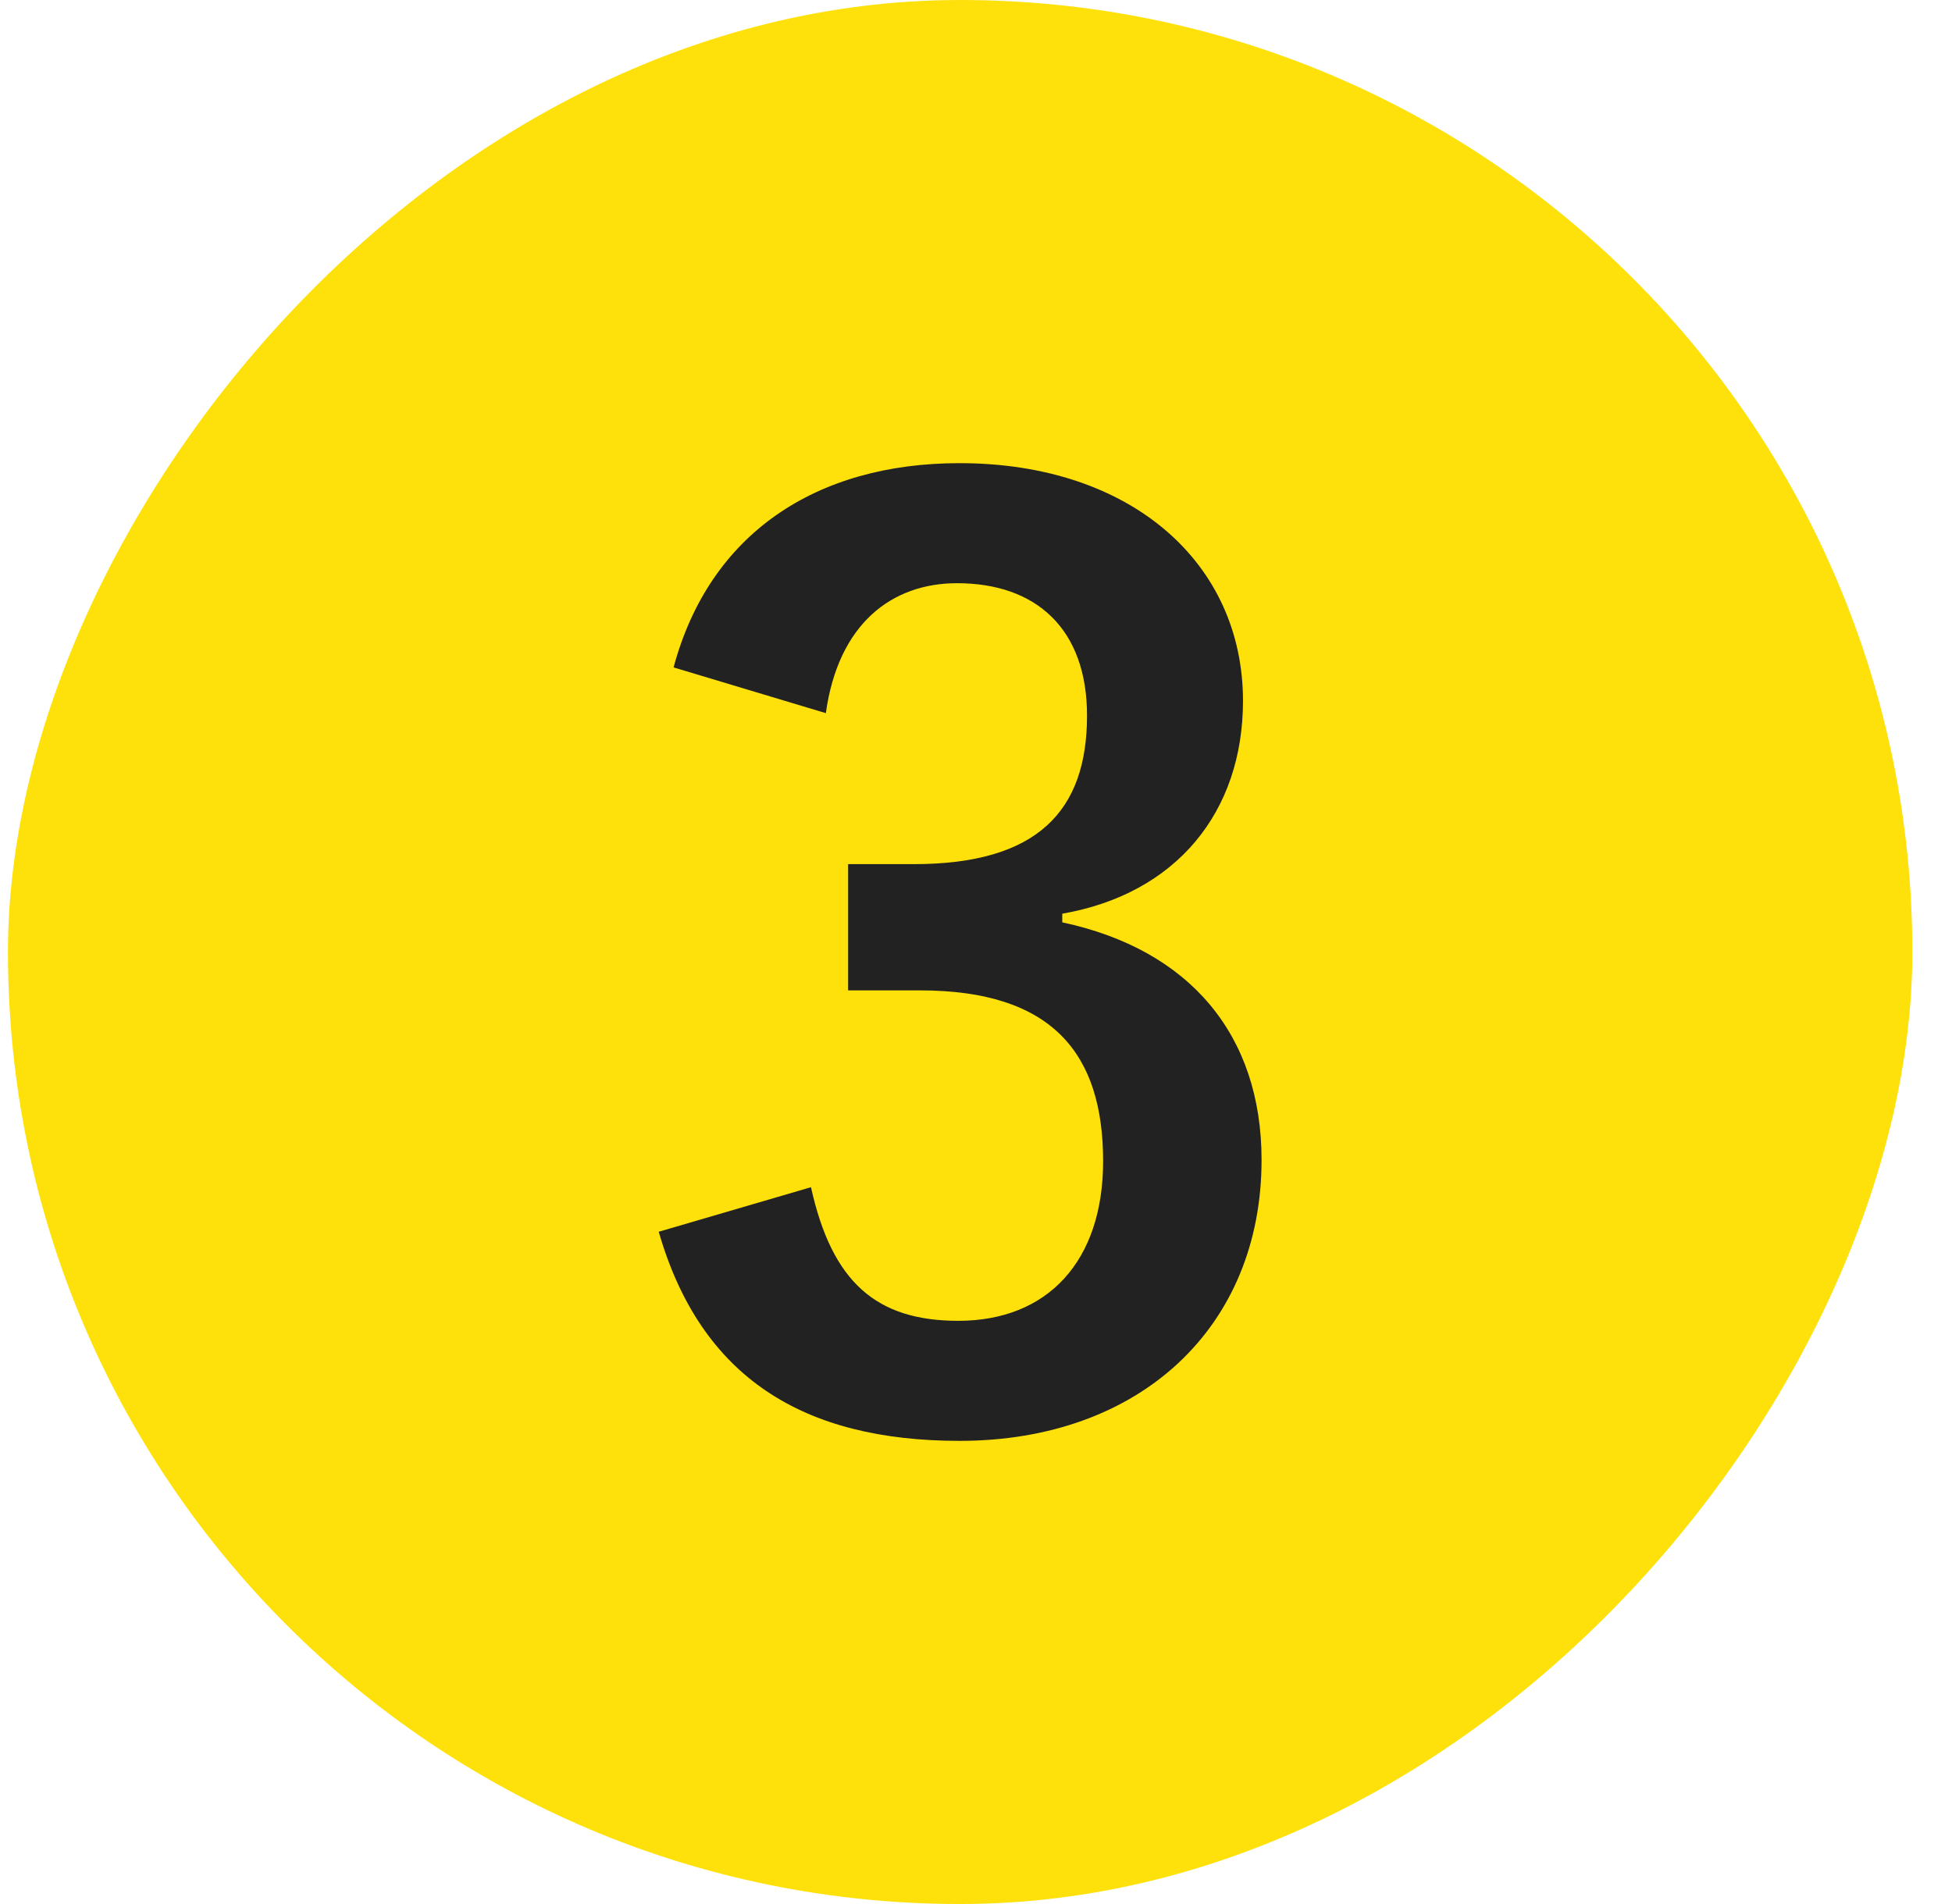
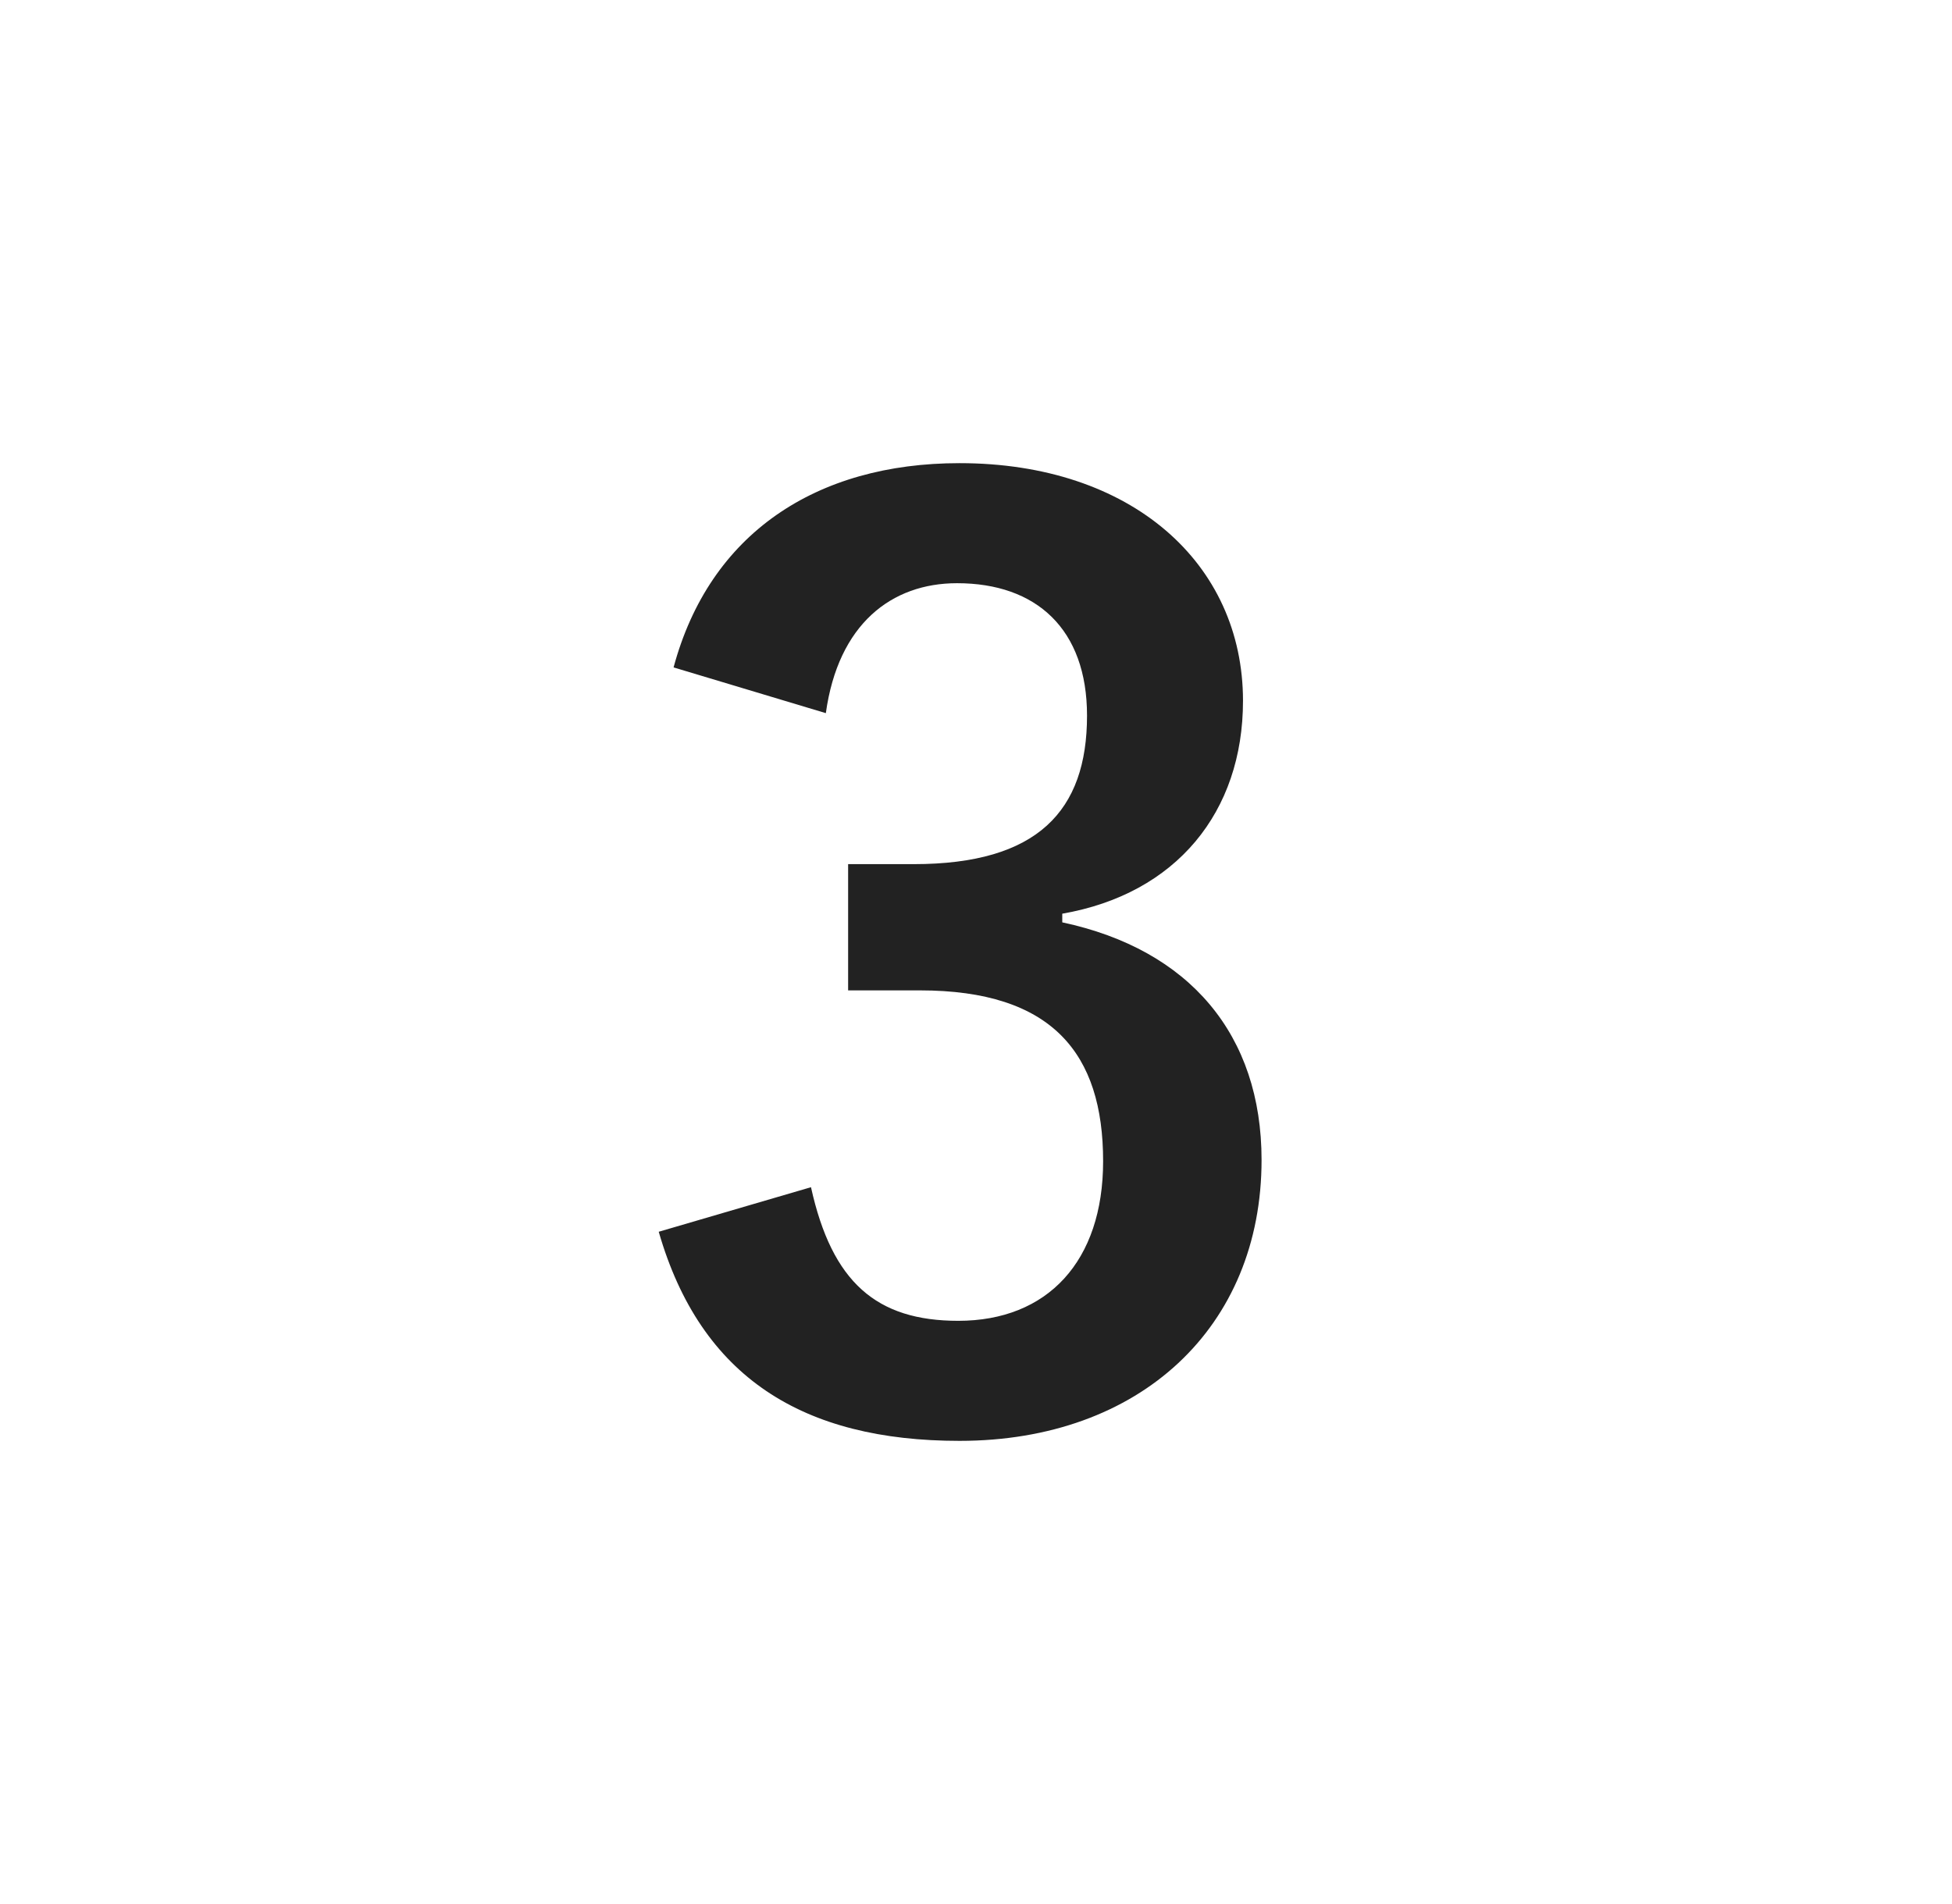
<svg xmlns="http://www.w3.org/2000/svg" width="41" height="40" viewBox="0 0 41 40" fill="none">
-   <rect width="40" height="40" rx="20" transform="matrix(1 0 0 -1 0.167 40)" fill="#FEE10A" />
  <path d="M17.346 14.982L14.148 14.021C14.902 11.213 17.138 9.73 20.154 9.73C23.768 9.73 26.108 11.836 26.108 14.723C26.108 17.062 24.704 18.779 22.312 19.195V19.377C24.99 19.948 26.498 21.742 26.498 24.369C26.498 27.878 23.95 30.27 20.154 30.27C16.878 30.27 14.72 28.945 13.836 25.877L17.034 24.941C17.476 26.942 18.412 27.748 20.128 27.748C22 27.748 23.17 26.5 23.17 24.395C23.17 22.133 22.104 20.806 19.322 20.806H17.814V18.154H19.192C21.792 18.154 22.832 17.037 22.832 15.034C22.832 13.214 21.766 12.252 20.102 12.252C18.724 12.252 17.606 13.111 17.346 14.982Z" fill="#222222" />
</svg>